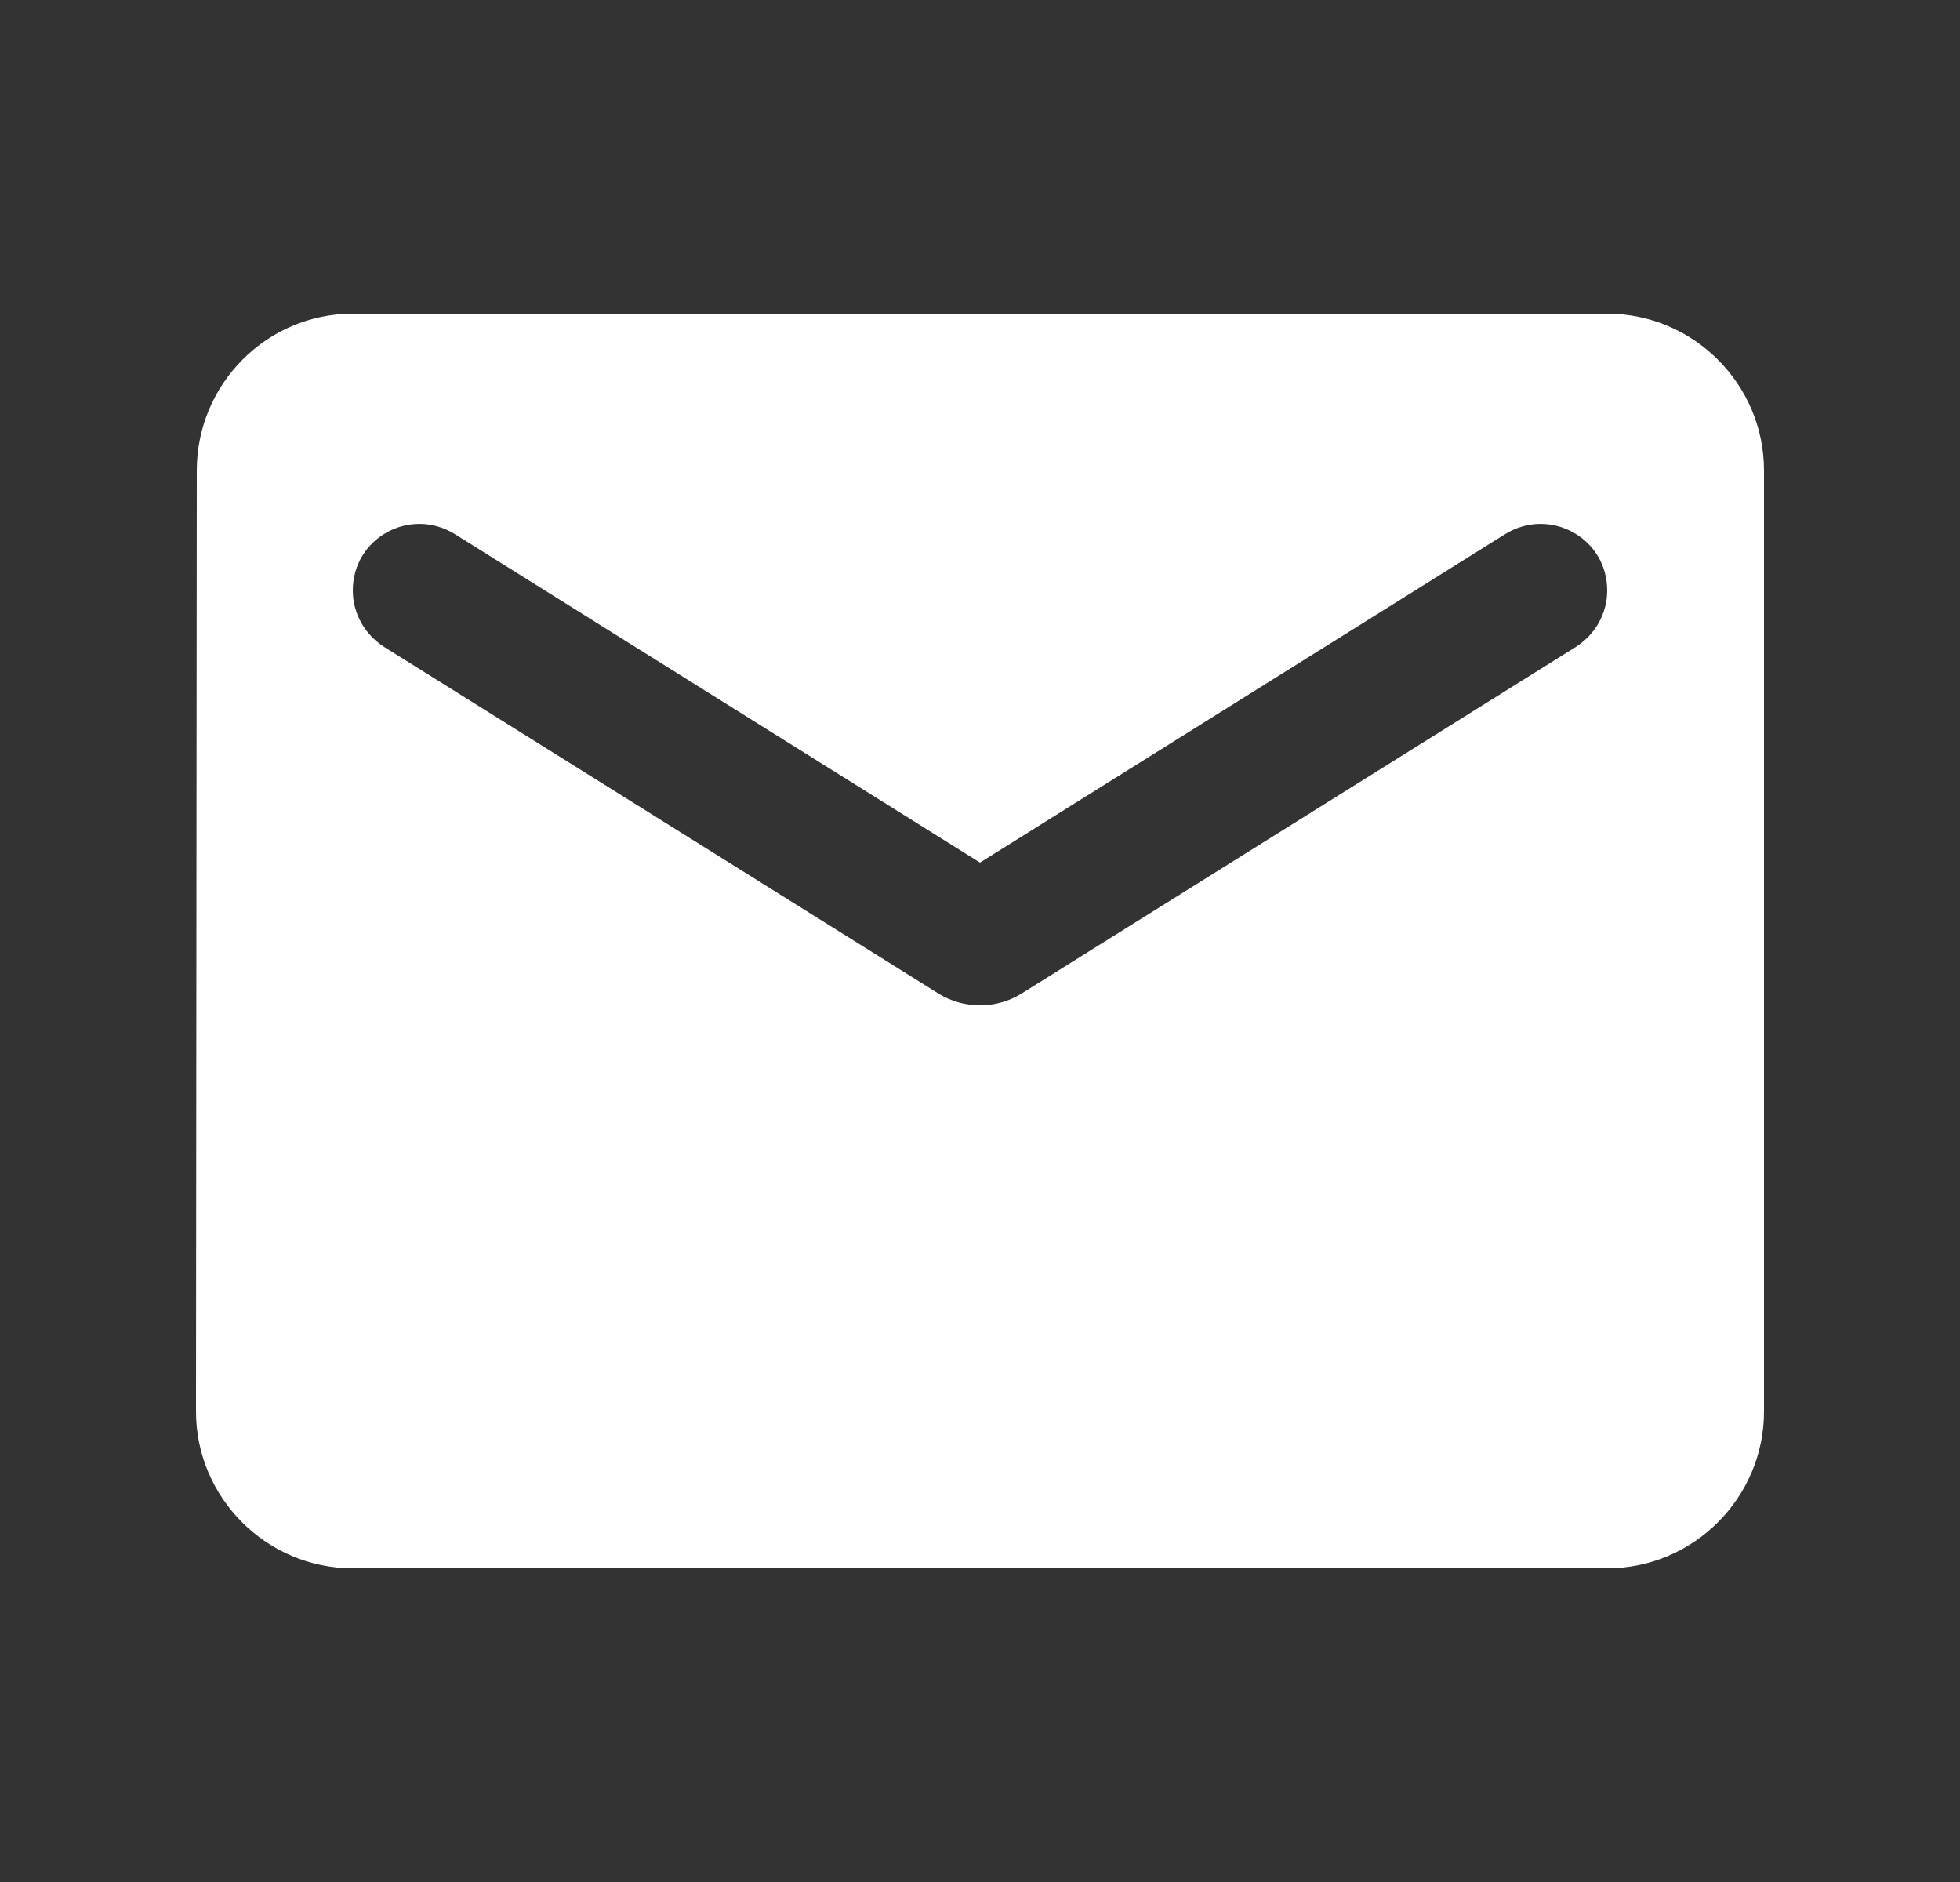
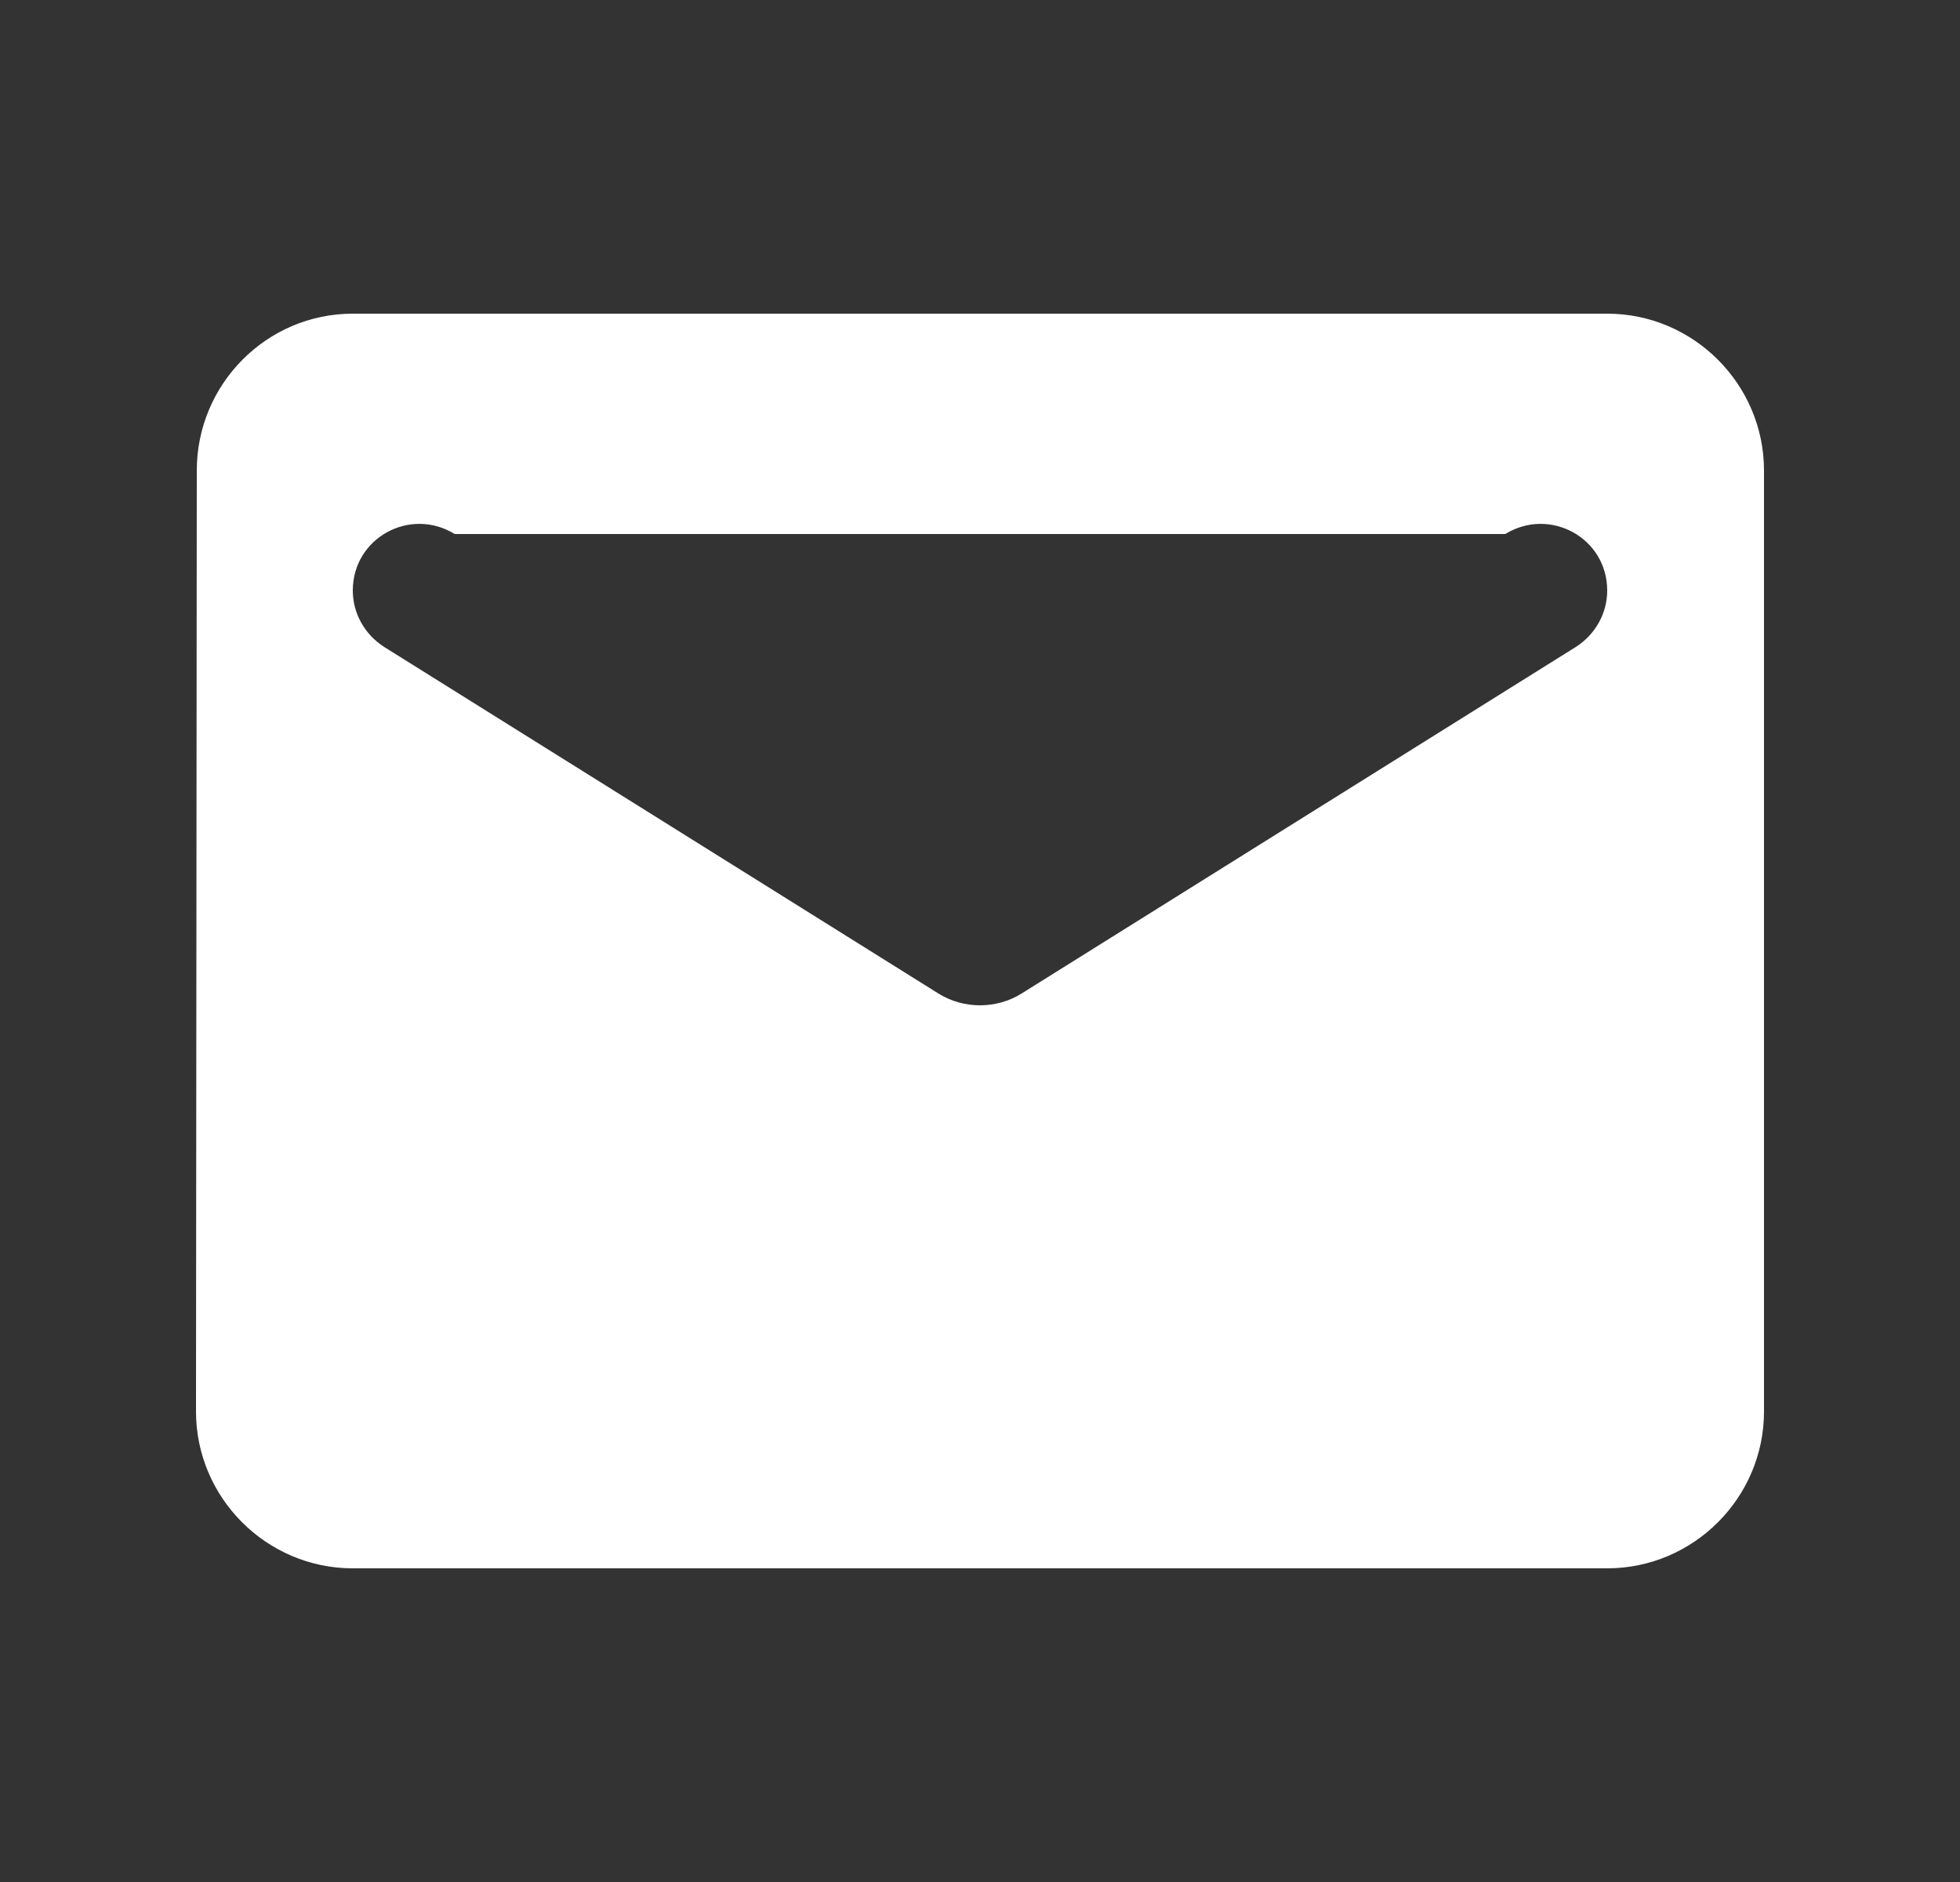
<svg xmlns="http://www.w3.org/2000/svg" width="25" height="24" viewBox="0 0 25 24" fill="none">
  <rect x="0" y="0" width="25" height="24" fill="#333333" stroke="none" />
-   <path d="M20.5 4H4.5C3.4 4 2.51 4.9 2.51 6L2.5 18C2.5 19.1 3.4 20 4.5 20H20.5C21.6 20 22.5 19.1 22.5 18V6C22.5 4.9 21.6 4 20.5 4ZM20.1 8.25L13.03 12.67C12.71 12.87 12.29 12.87 11.97 12.67L4.9 8.25C4.65 8.09 4.5 7.82 4.5 7.53C4.5 6.86 5.23 6.46 5.8 6.81L12.5 11L19.2 6.81C19.77 6.46 20.5 6.86 20.5 7.53C20.5 7.82 20.35 8.09 20.1 8.25Z" fill="white" />
+   <path d="M20.5 4H4.5C3.4 4 2.51 4.9 2.51 6L2.5 18C2.5 19.1 3.4 20 4.5 20H20.5C21.6 20 22.5 19.1 22.5 18V6C22.5 4.9 21.6 4 20.5 4ZM20.1 8.25L13.03 12.67C12.71 12.87 12.29 12.87 11.97 12.67L4.9 8.25C4.65 8.09 4.5 7.82 4.5 7.53C4.5 6.86 5.23 6.46 5.8 6.81L19.2 6.81C19.77 6.46 20.5 6.86 20.5 7.53C20.5 7.82 20.35 8.09 20.1 8.25Z" fill="white" />
</svg>